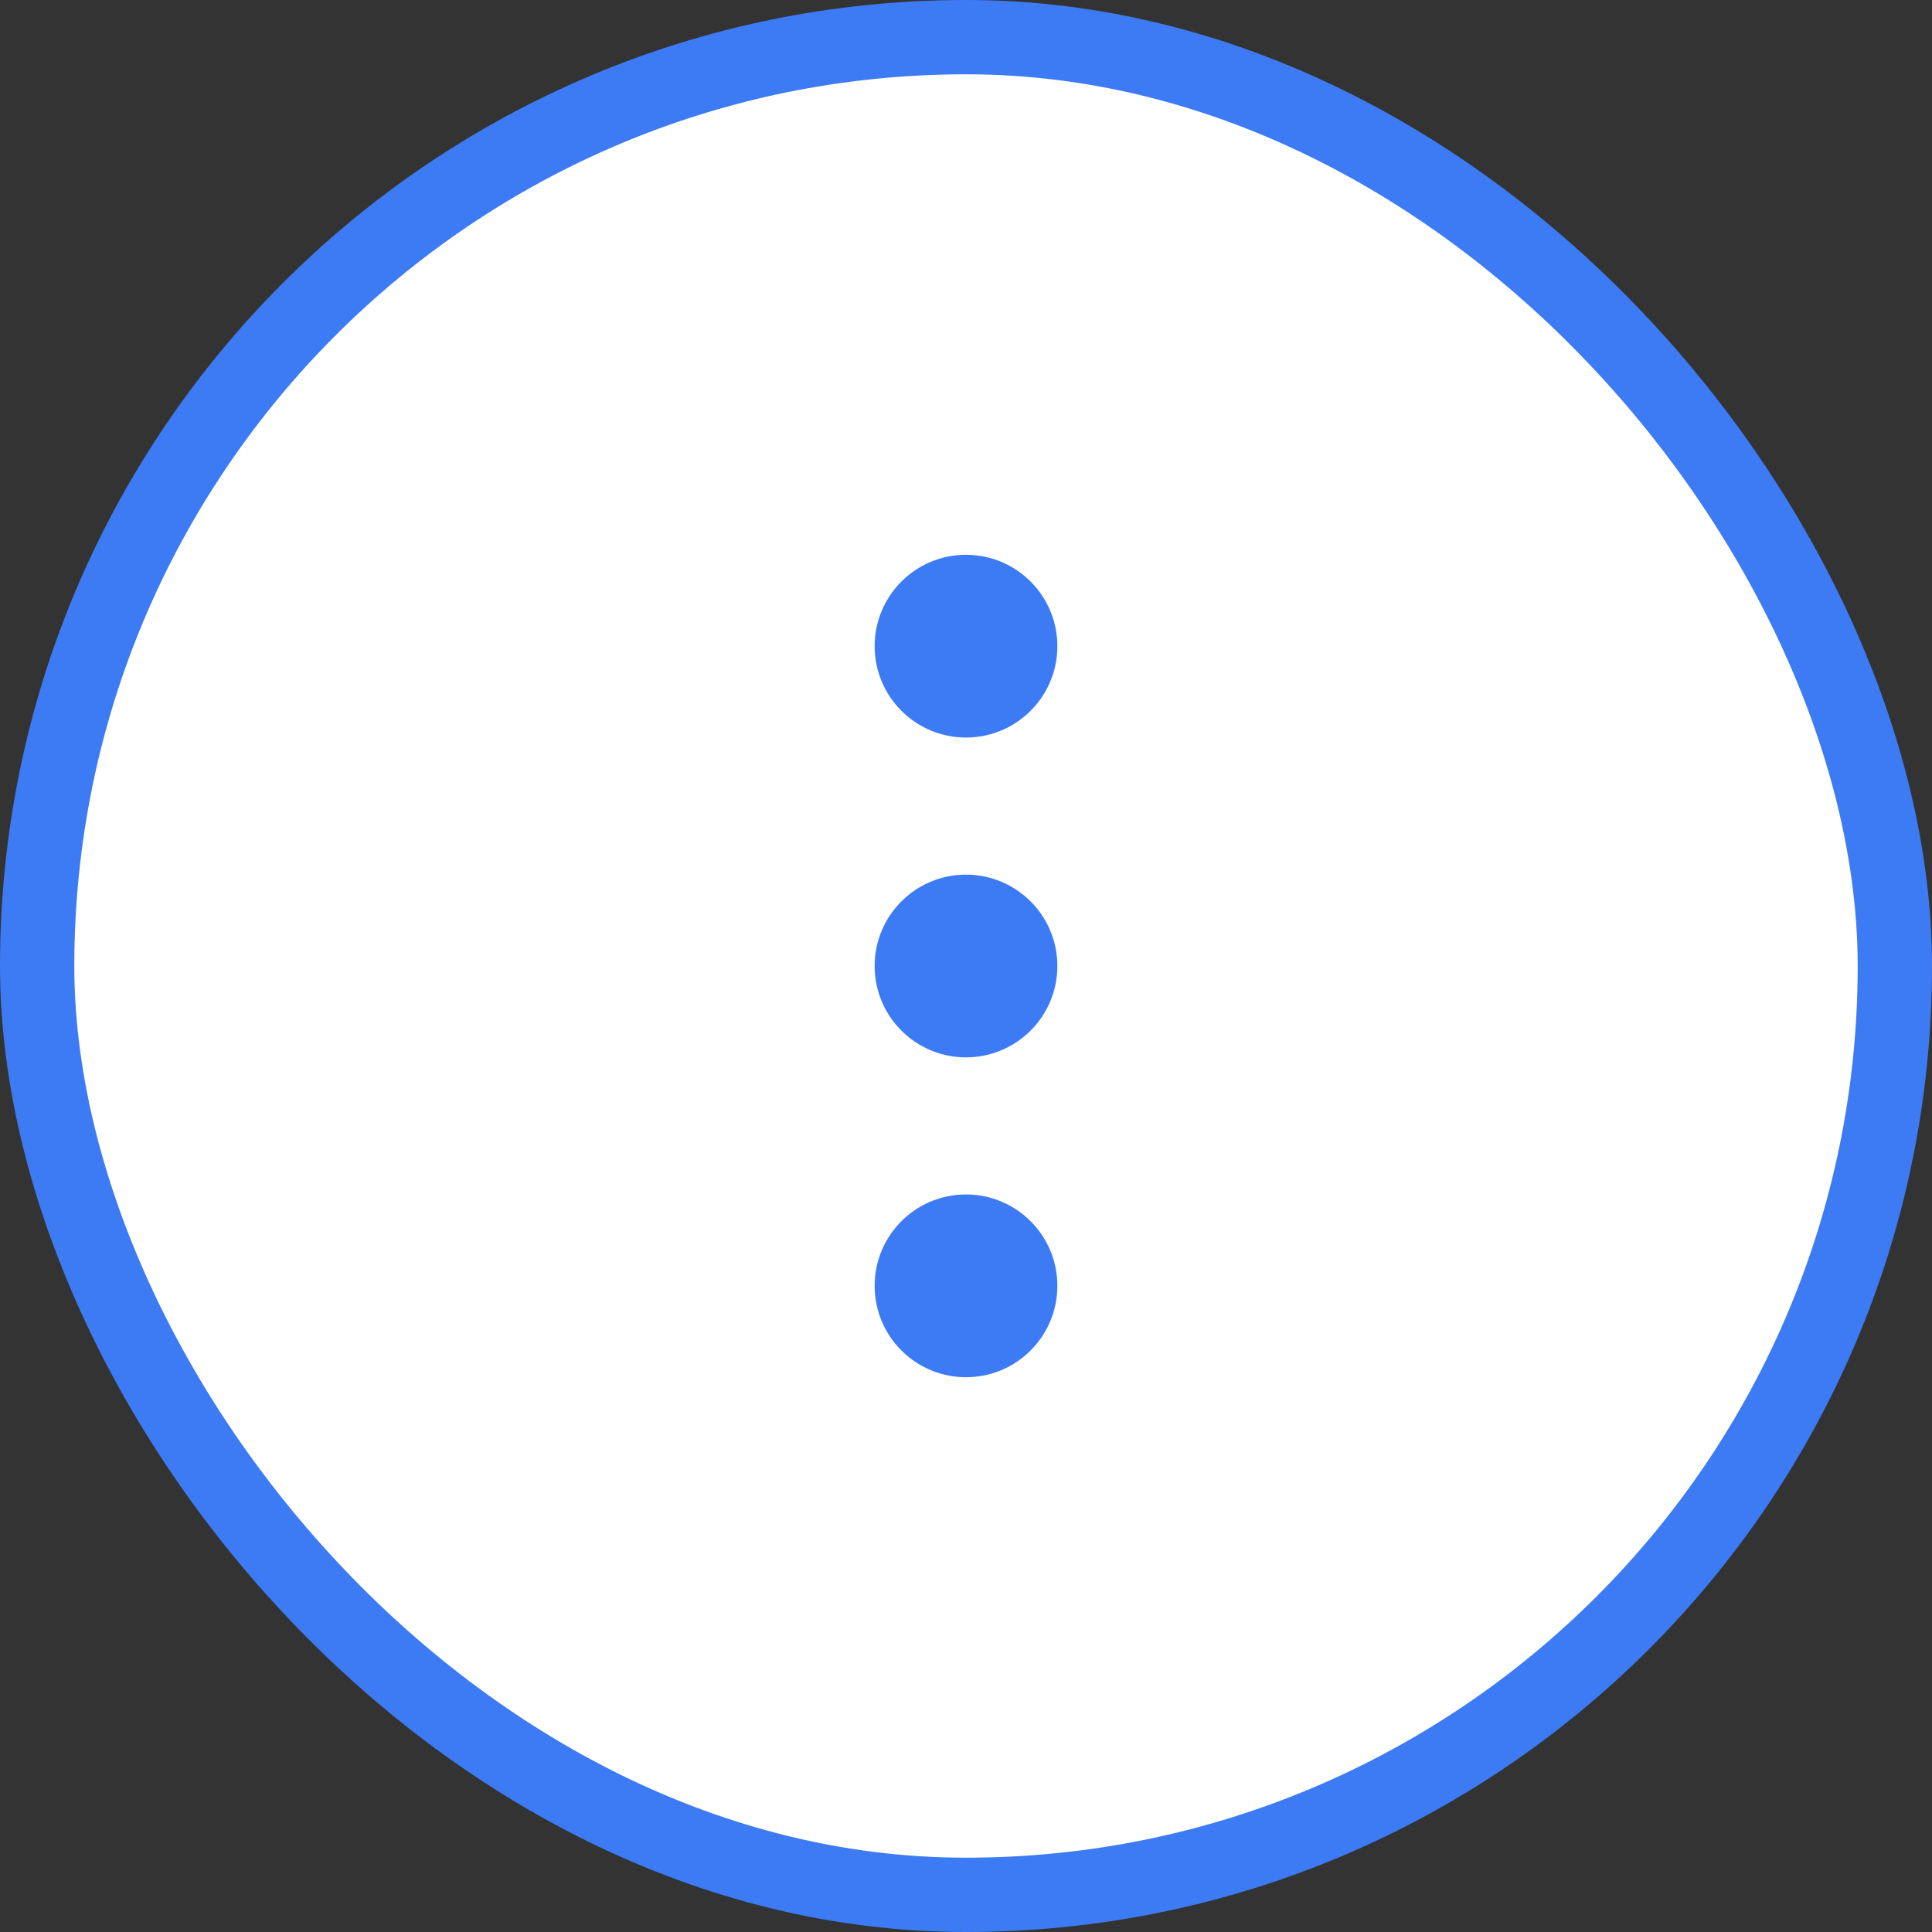
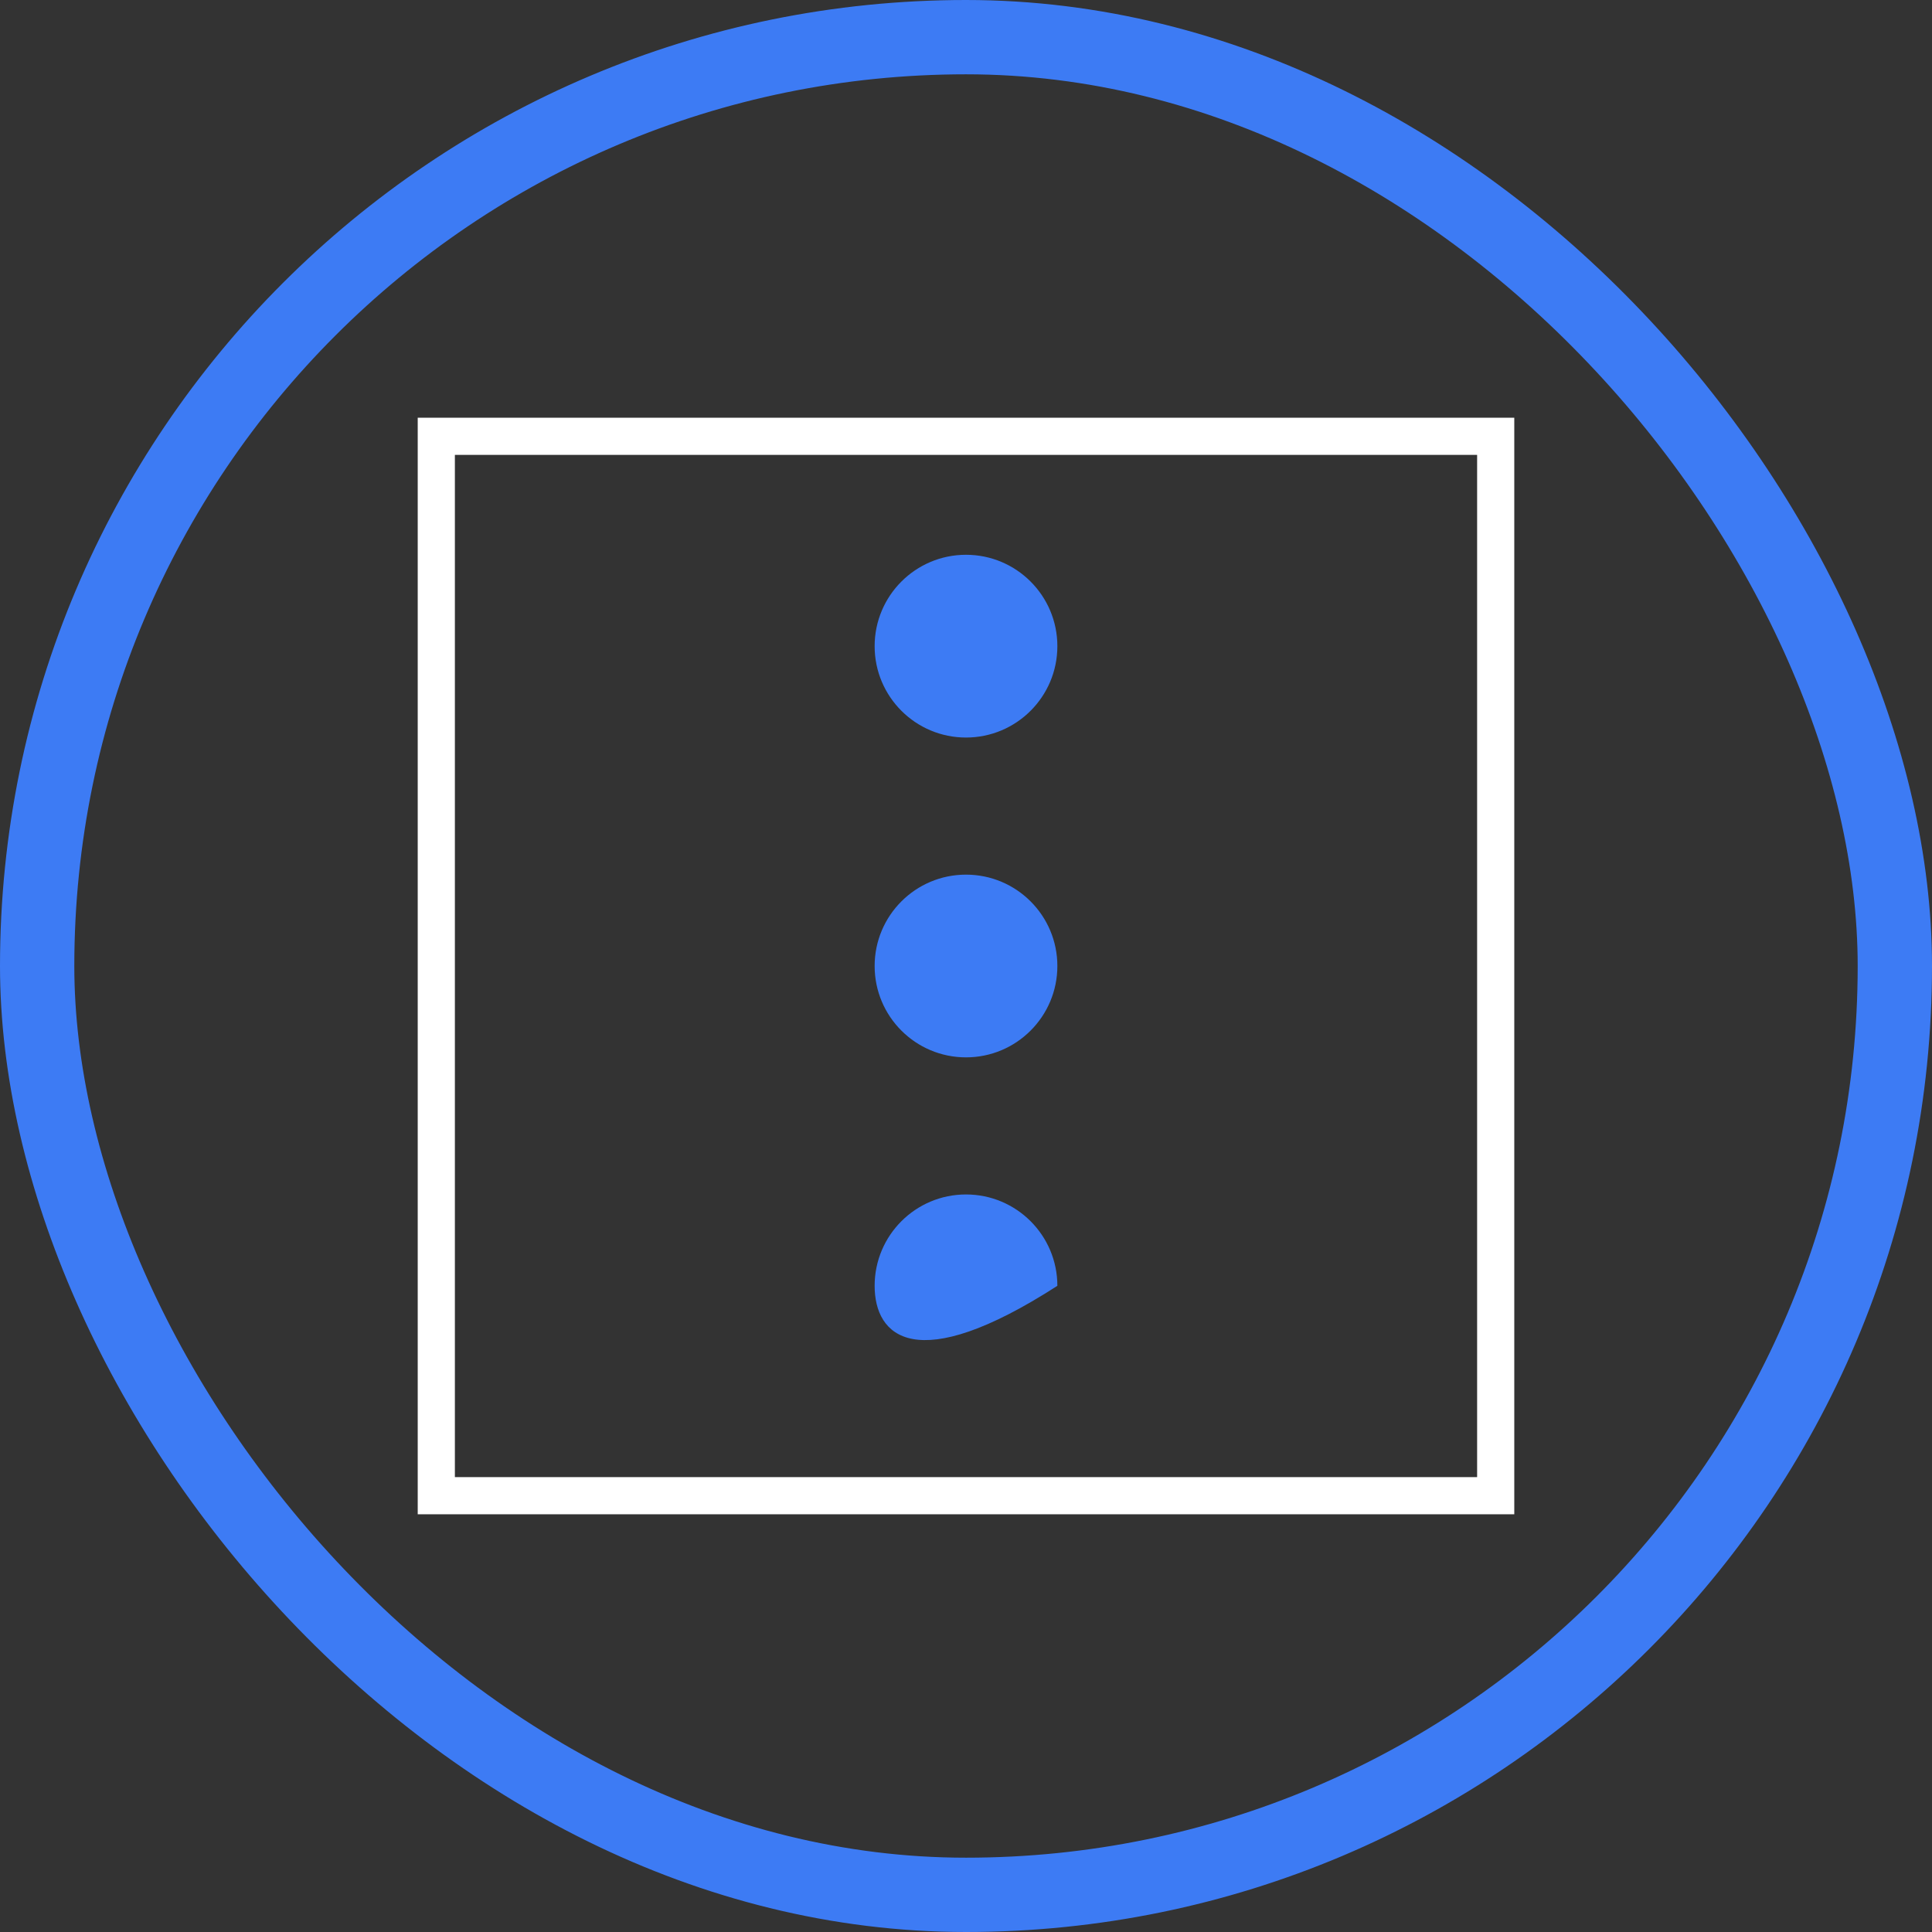
<svg xmlns="http://www.w3.org/2000/svg" width="52" height="52" viewBox="0 0 52 52" fill="none">
  <rect x="0" y="0" width="52" height="52" fill="#333333" stroke="none" />
-   <rect x="1" y="1" width="50" height="50" rx="25" fill="white" />
  <rect x="1" y="1" width="50" height="50" rx="25" stroke="#3D7BF4" stroke-width="2" />
  <rect x="11.743" y="11.743" width="28.514" height="28.514" stroke="white" />
  <path fill-rule="evenodd" clip-rule="evenodd" d="M26 23.541C27.358 23.541 28.459 24.642 28.459 26C28.459 27.358 27.358 28.459 26 28.459C24.642 28.459 23.541 27.358 23.541 26C23.541 24.642 24.642 23.541 26 23.541Z" fill="#3D7BF4" />
-   <path fill-rule="evenodd" clip-rule="evenodd" d="M26 32.149C27.358 32.149 28.459 33.25 28.459 34.608C28.459 35.967 27.358 37.068 26 37.068C24.642 37.068 23.541 35.967 23.541 34.608C23.541 33.25 24.642 32.149 26 32.149Z" fill="#3D7BF4" />
+   <path fill-rule="evenodd" clip-rule="evenodd" d="M26 32.149C27.358 32.149 28.459 33.25 28.459 34.608C24.642 37.068 23.541 35.967 23.541 34.608C23.541 33.25 24.642 32.149 26 32.149Z" fill="#3D7BF4" />
  <path fill-rule="evenodd" clip-rule="evenodd" d="M26 14.932C27.358 14.932 28.459 16.034 28.459 17.392C28.459 18.75 27.358 19.851 26 19.851C24.642 19.851 23.541 18.75 23.541 17.392C23.541 16.034 24.642 14.932 26 14.932Z" fill="#3D7BF4" />
</svg>